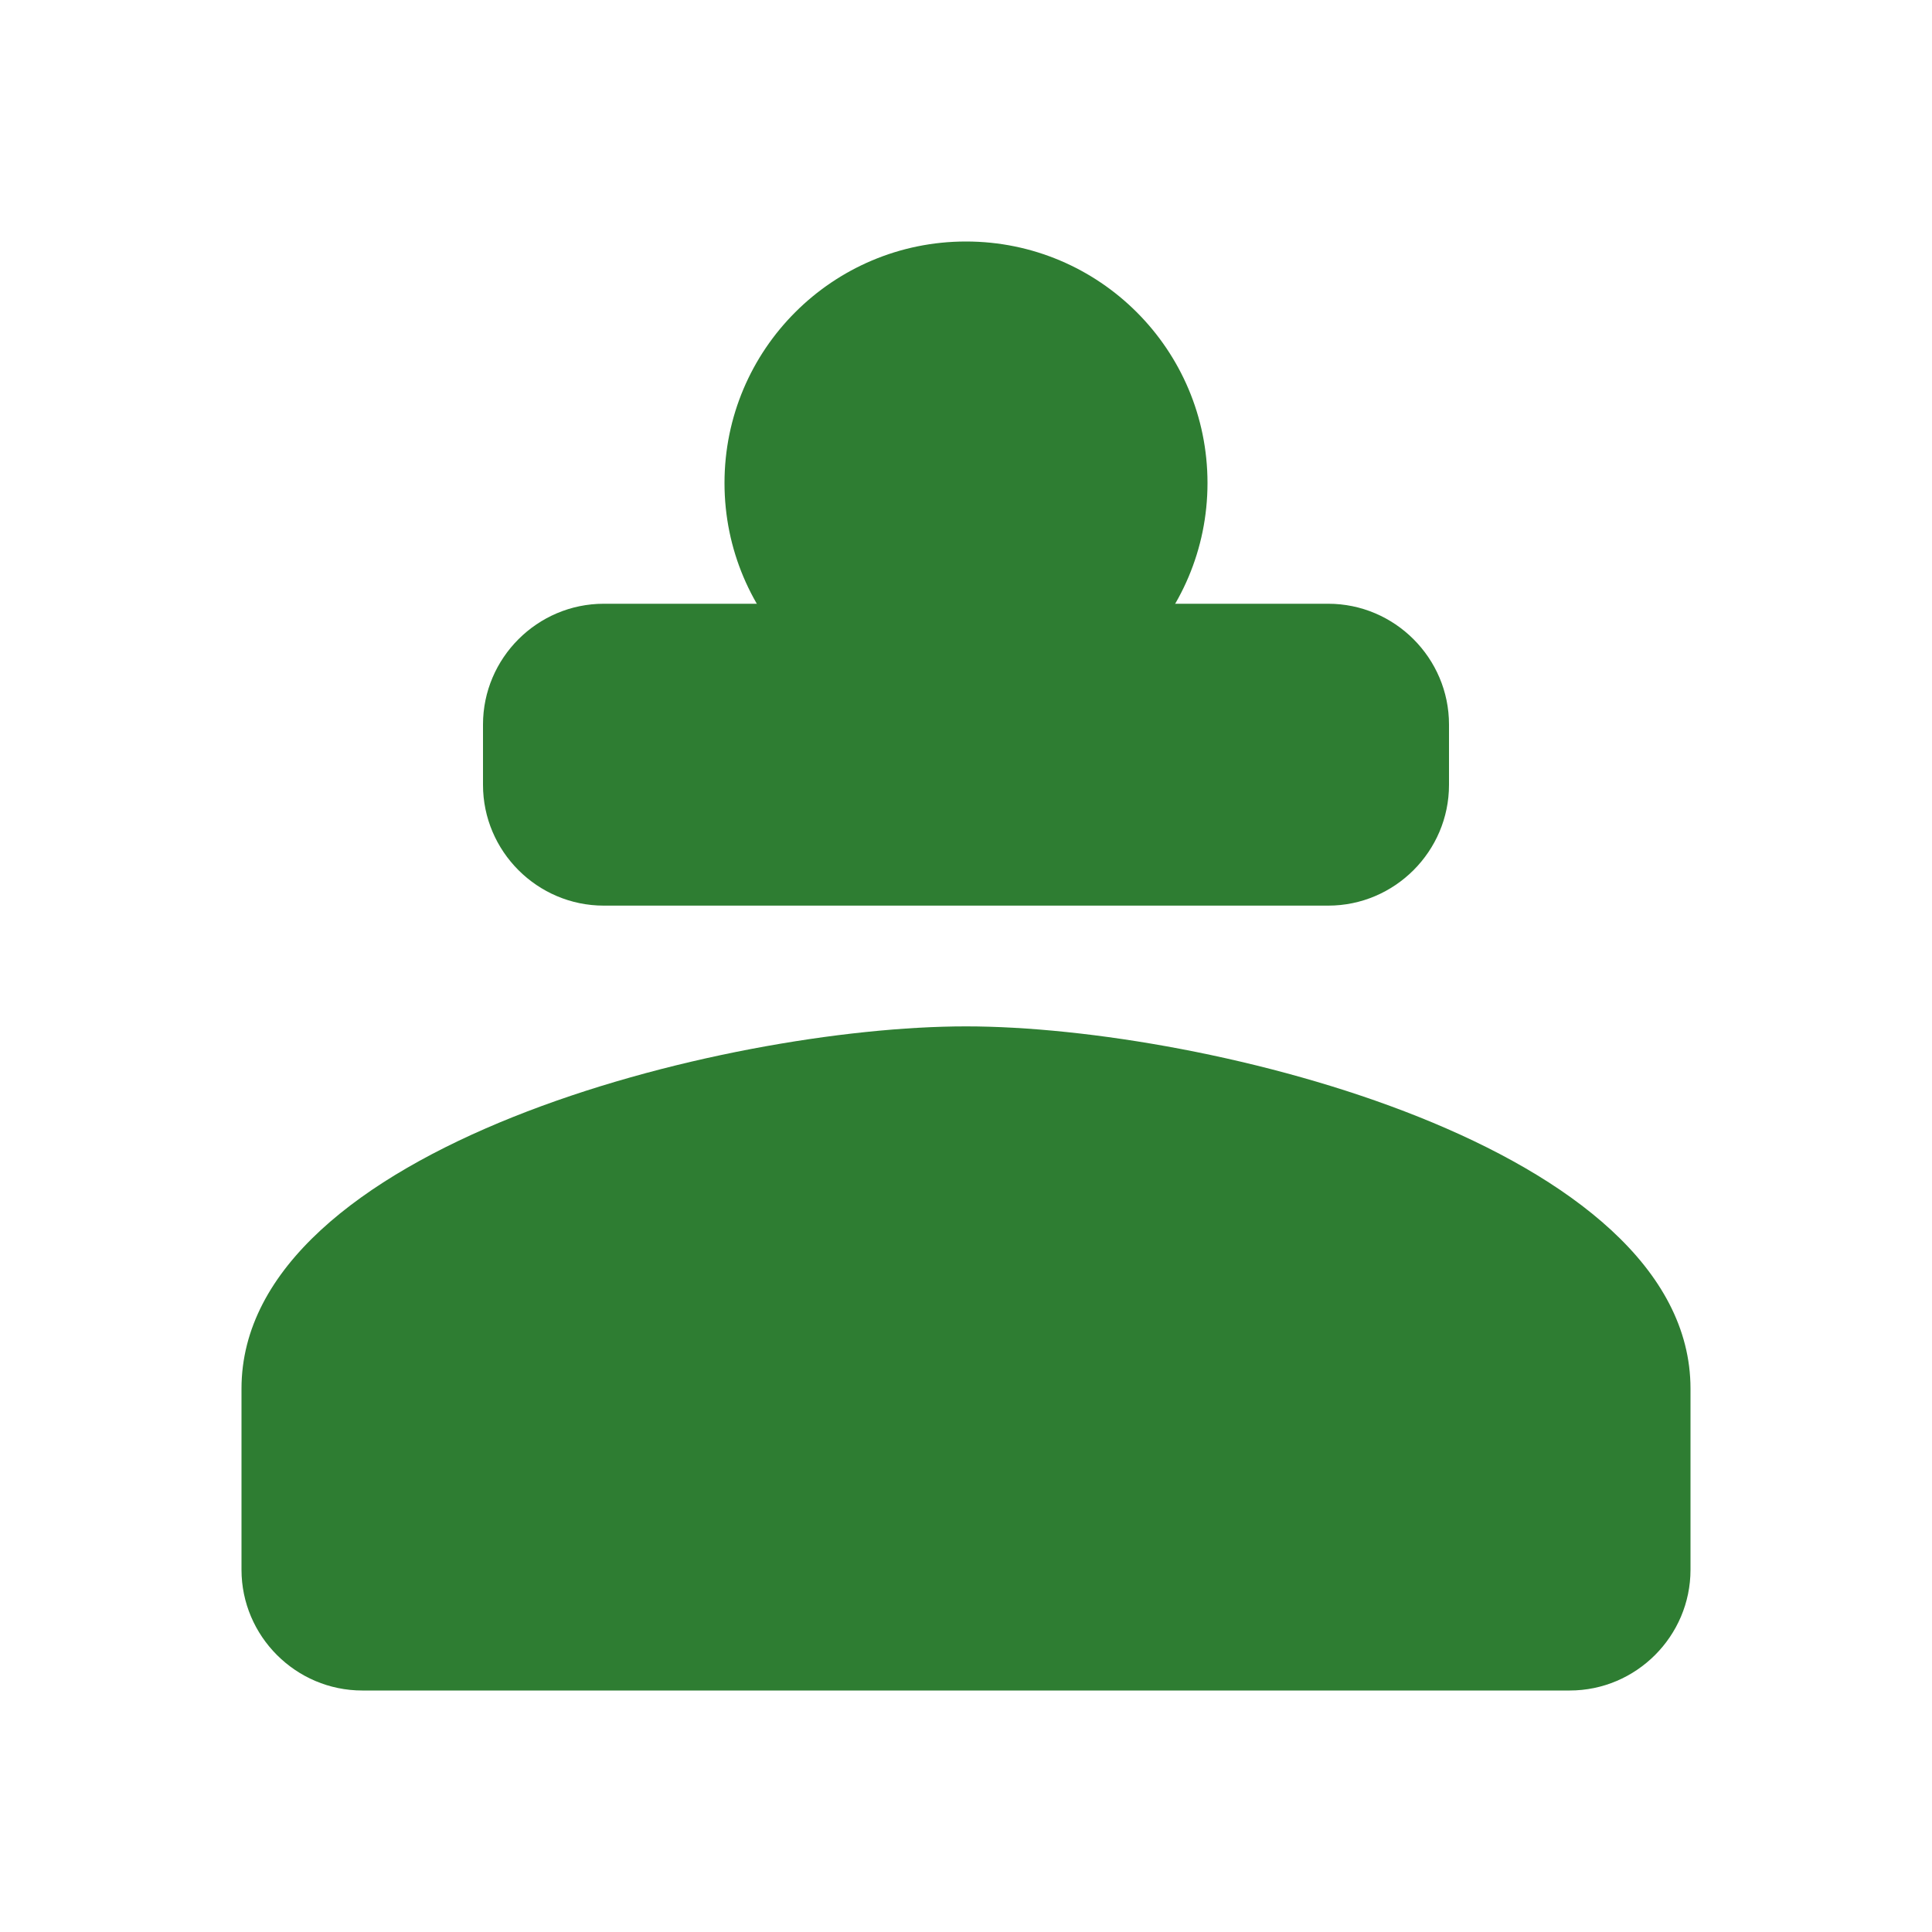
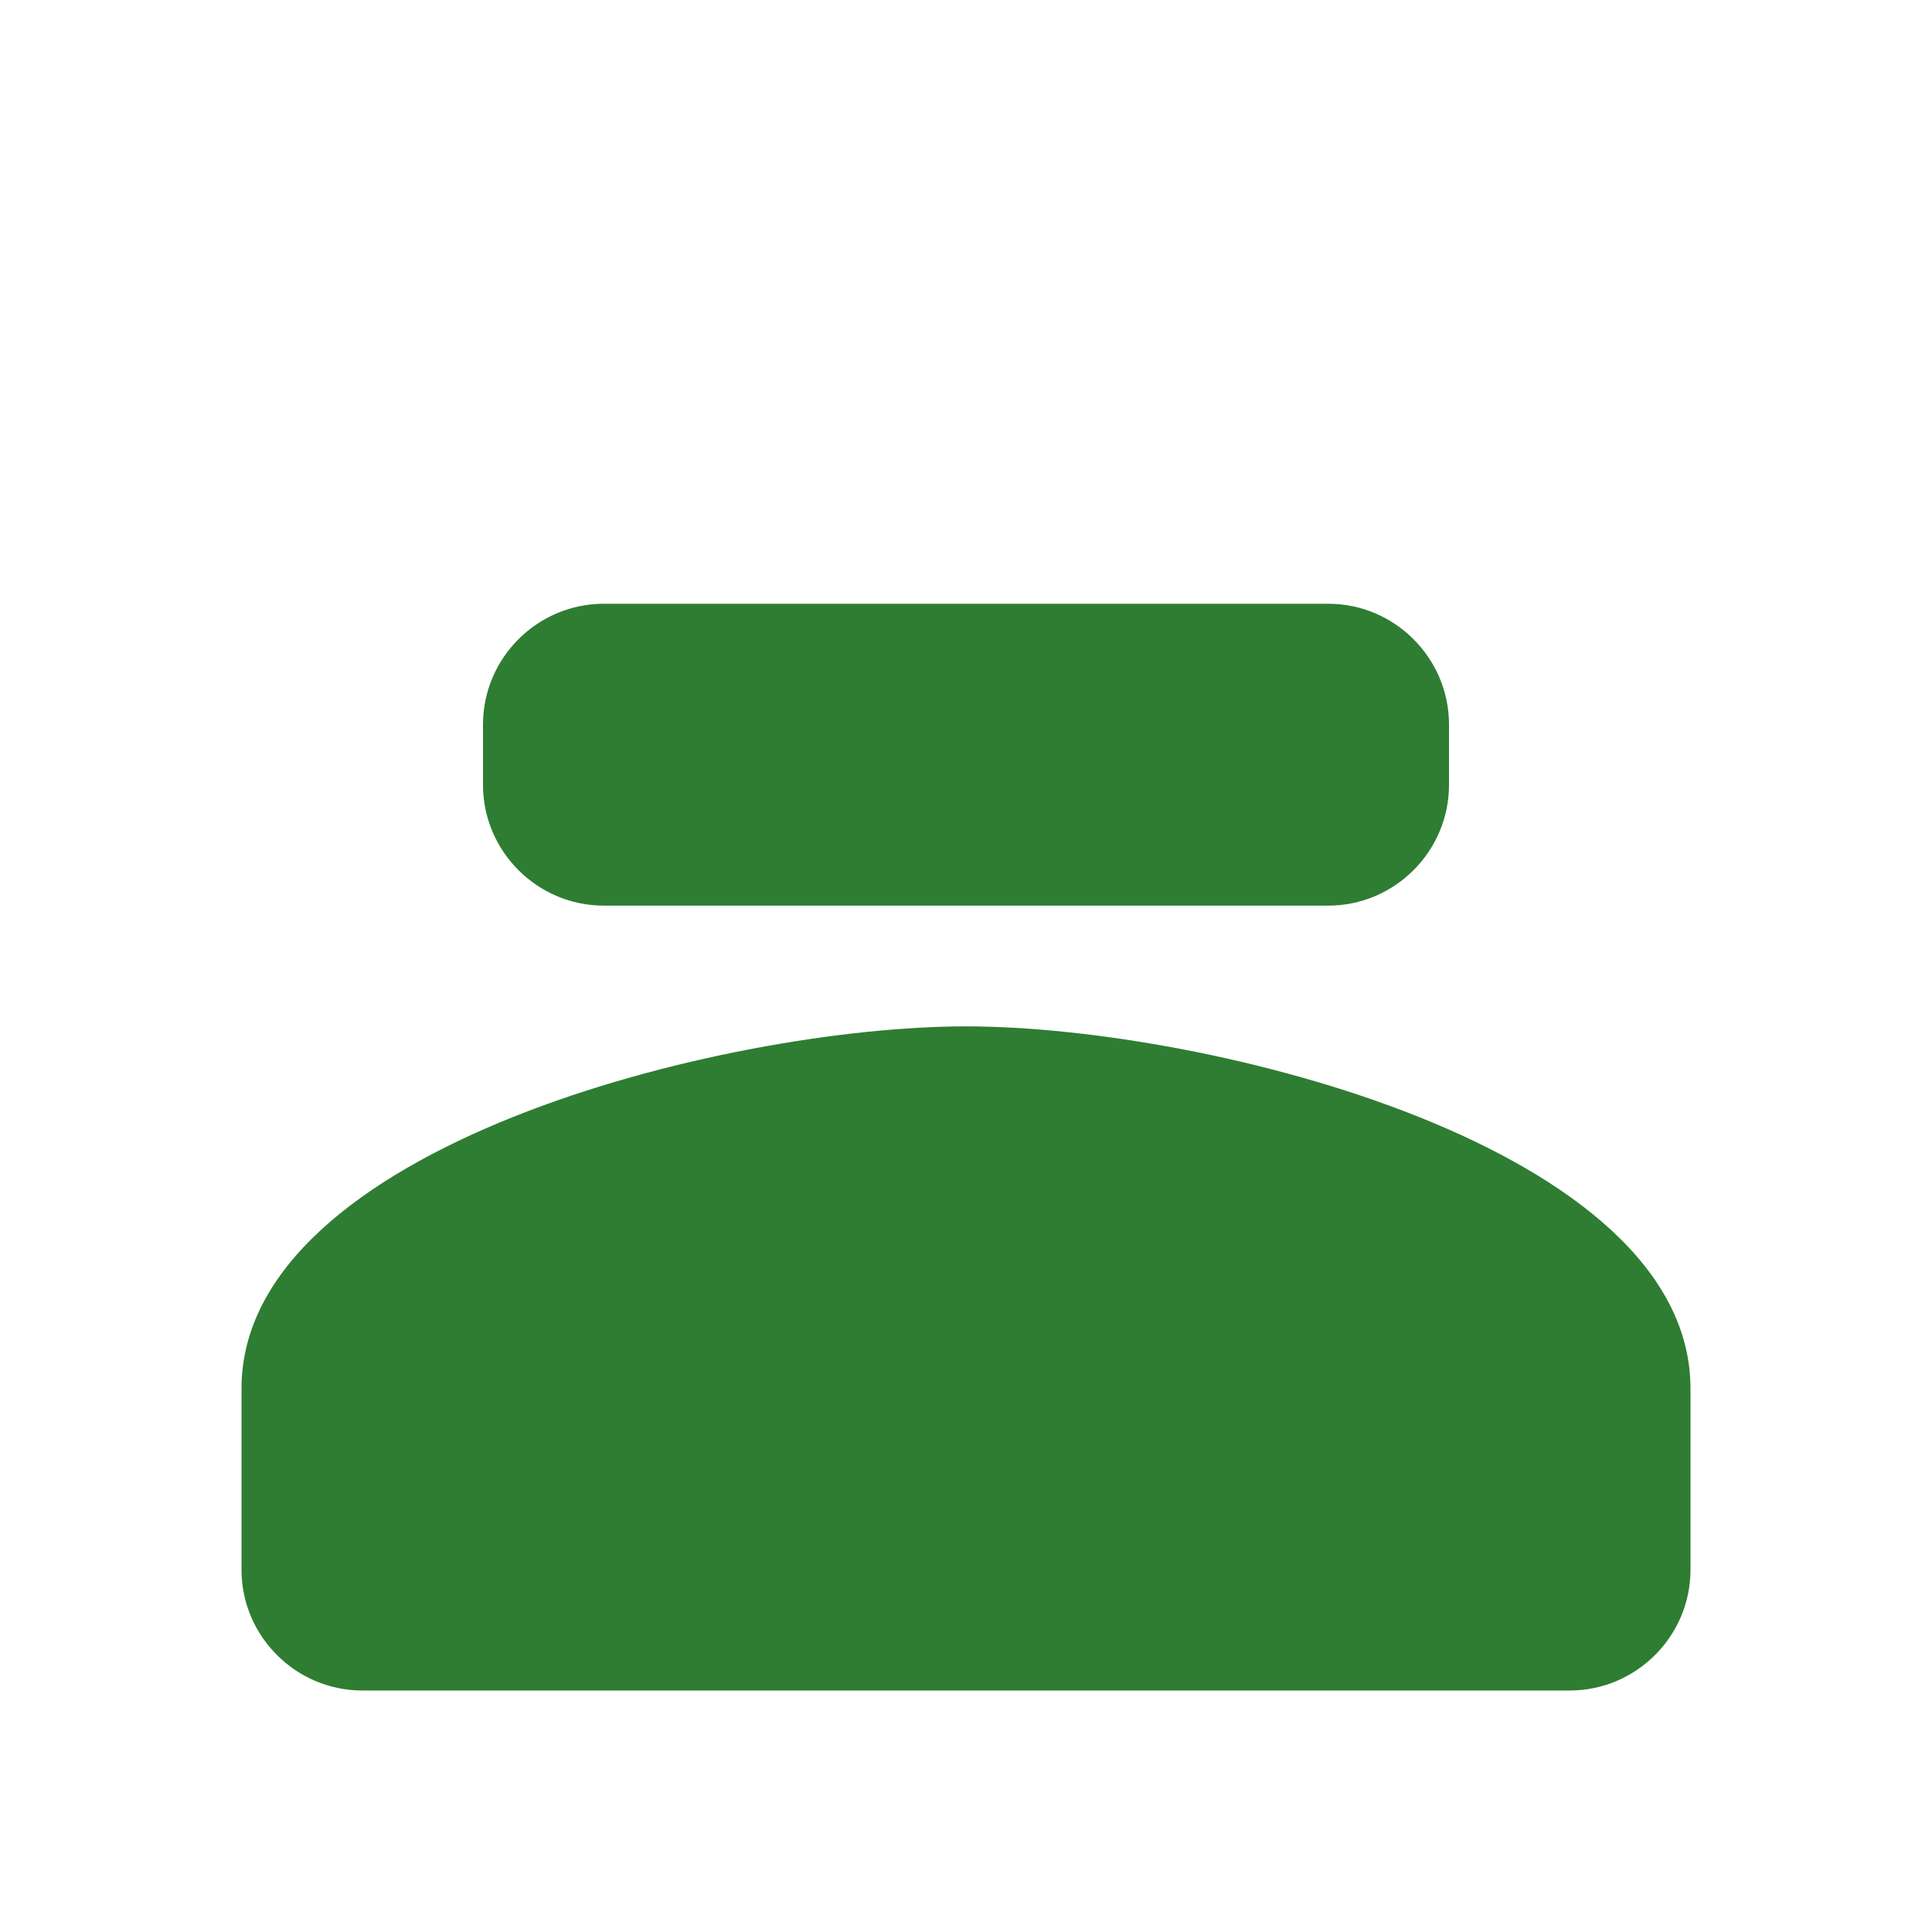
<svg xmlns="http://www.w3.org/2000/svg" width="32" height="32" viewBox="0 0 32 32" fill="none">
  <rect width="32" height="32" fill="transparent" />
-   <circle cx="16" cy="8" r="4" fill="#2E7D32" />
  <path d="M22 10H10C8.9 10 8 10.9 8 12V13C8 14.1 8.9 15 10 15H22C23.1 15 24 14.1 24 13V12C24 10.9 23.1 10 22 10Z" fill="#2E7D32" />
  <path d="M16 17C12 17 4 19 4 23V26C4 27.1 4.9 28 6 28H26C27.1 28 28 27.1 28 26V23C28 19 20 17 16 17Z" fill="#2E7D32" />
</svg>